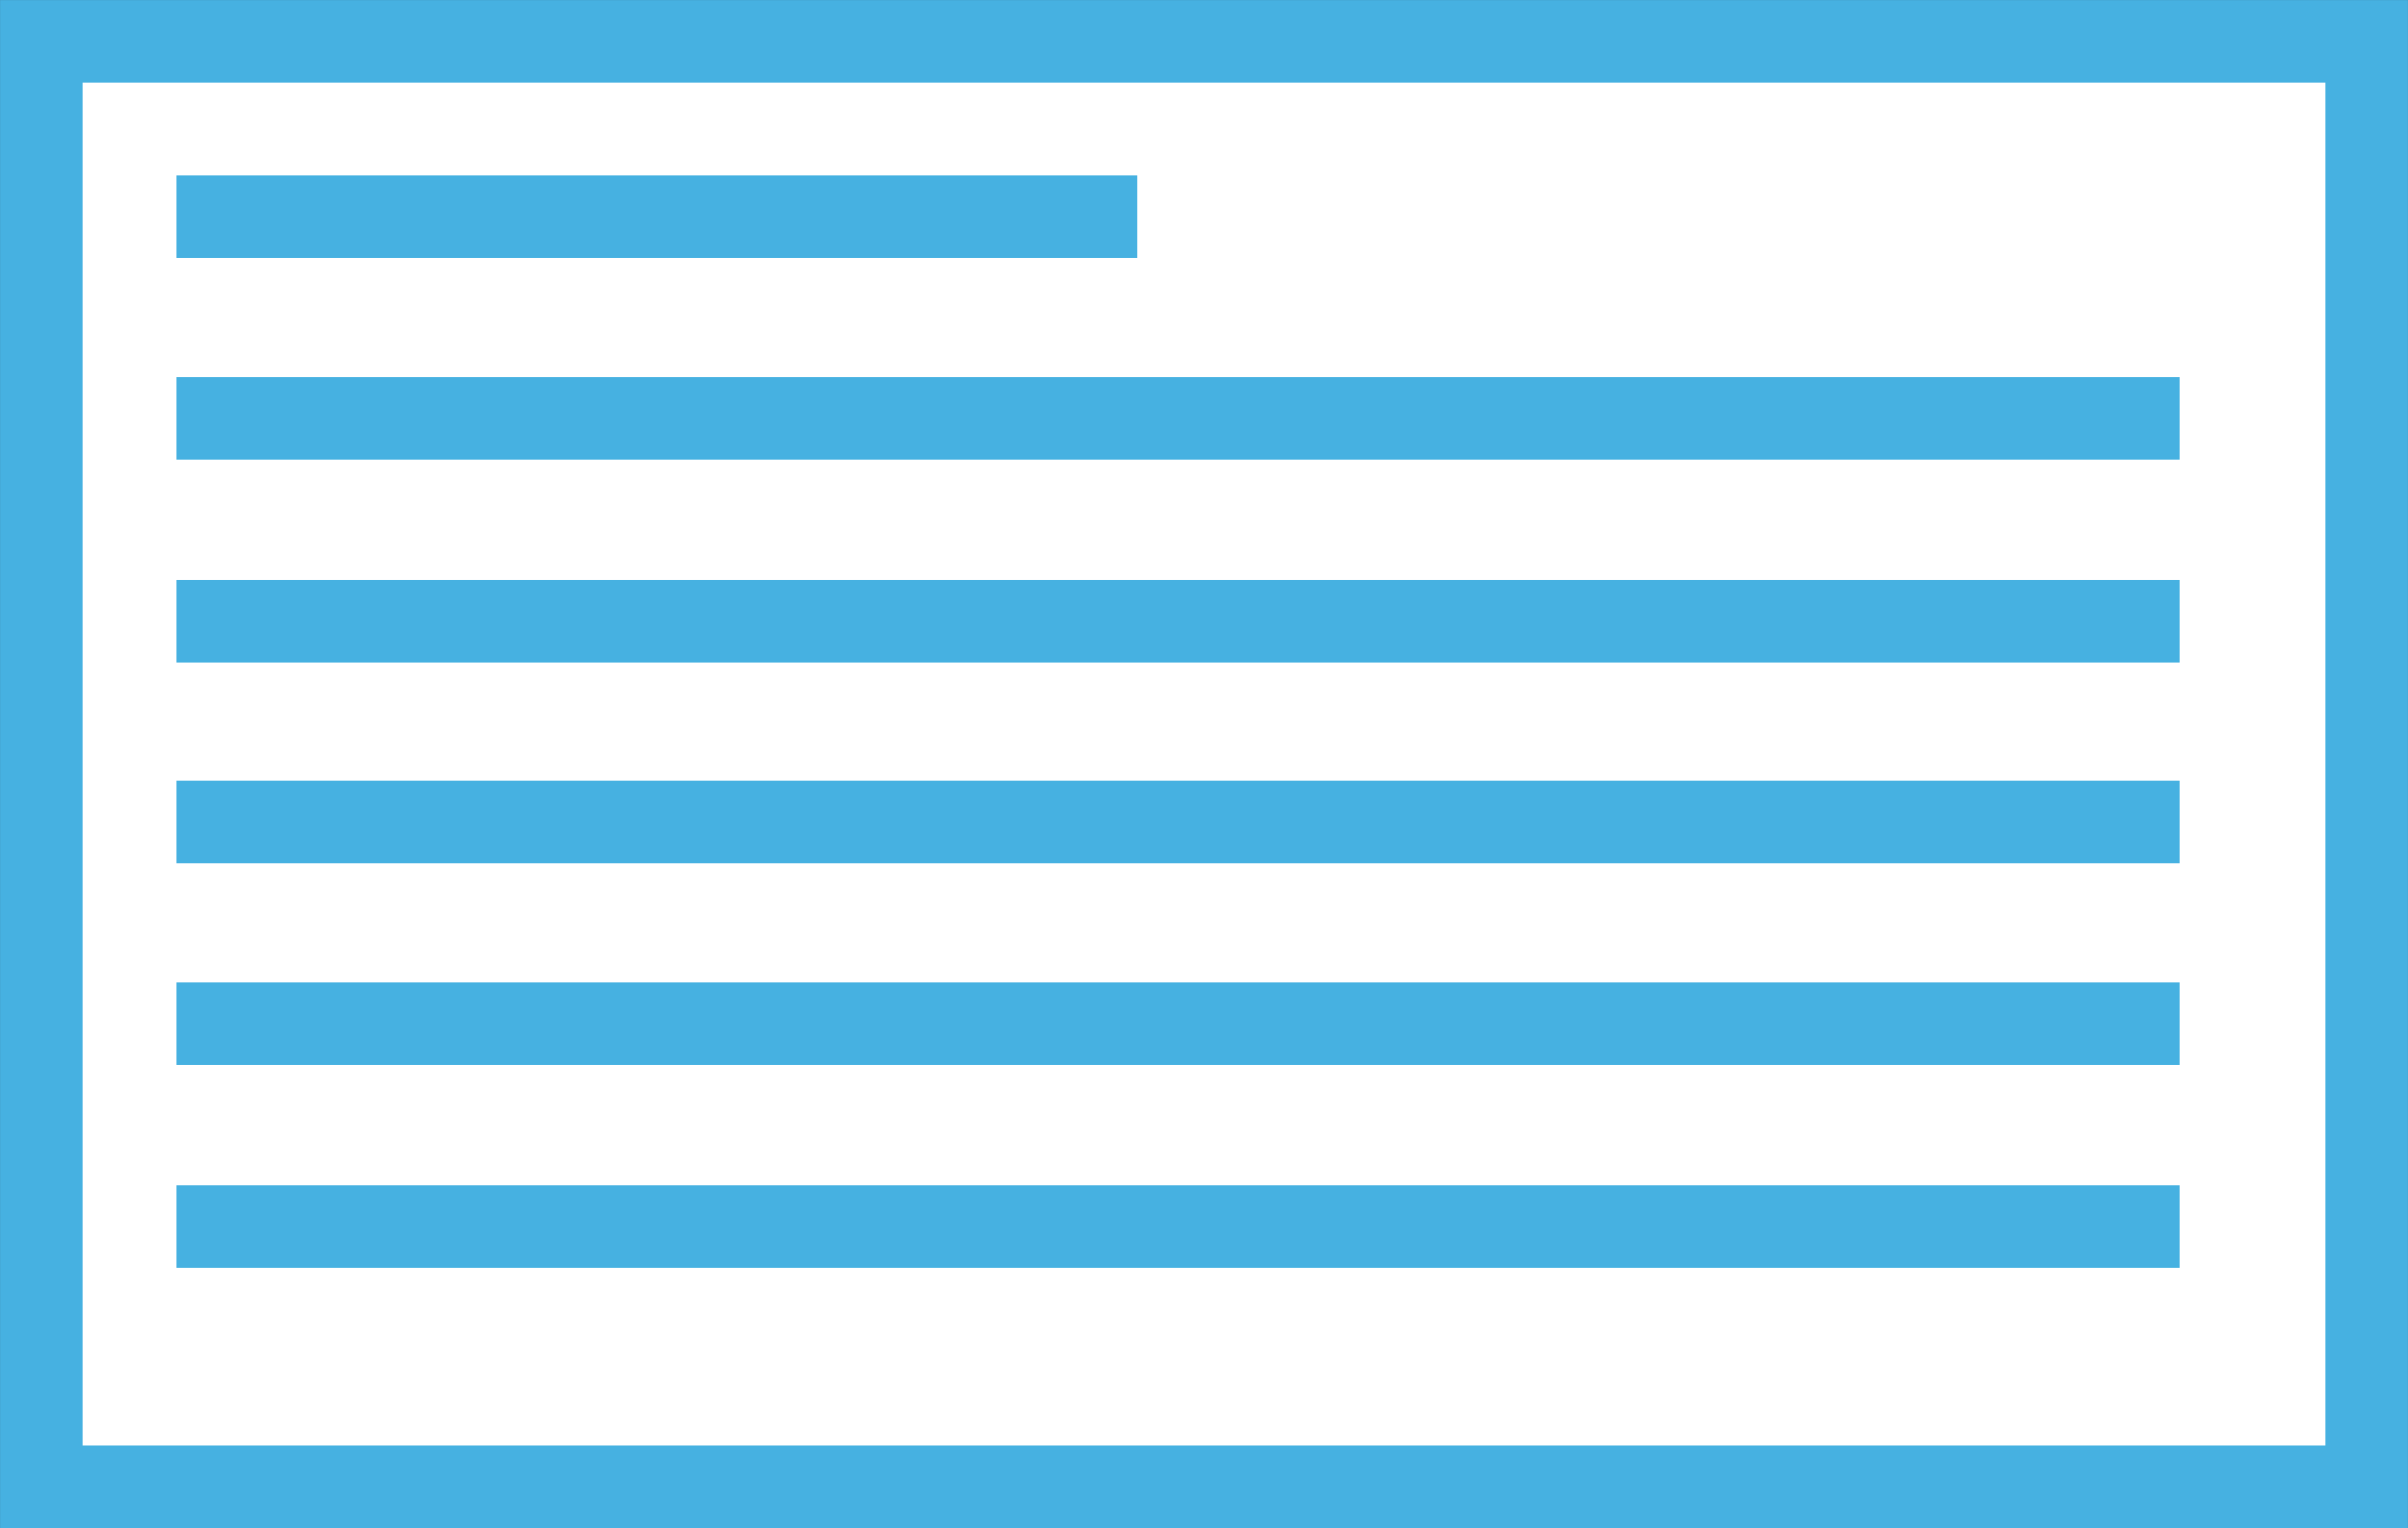
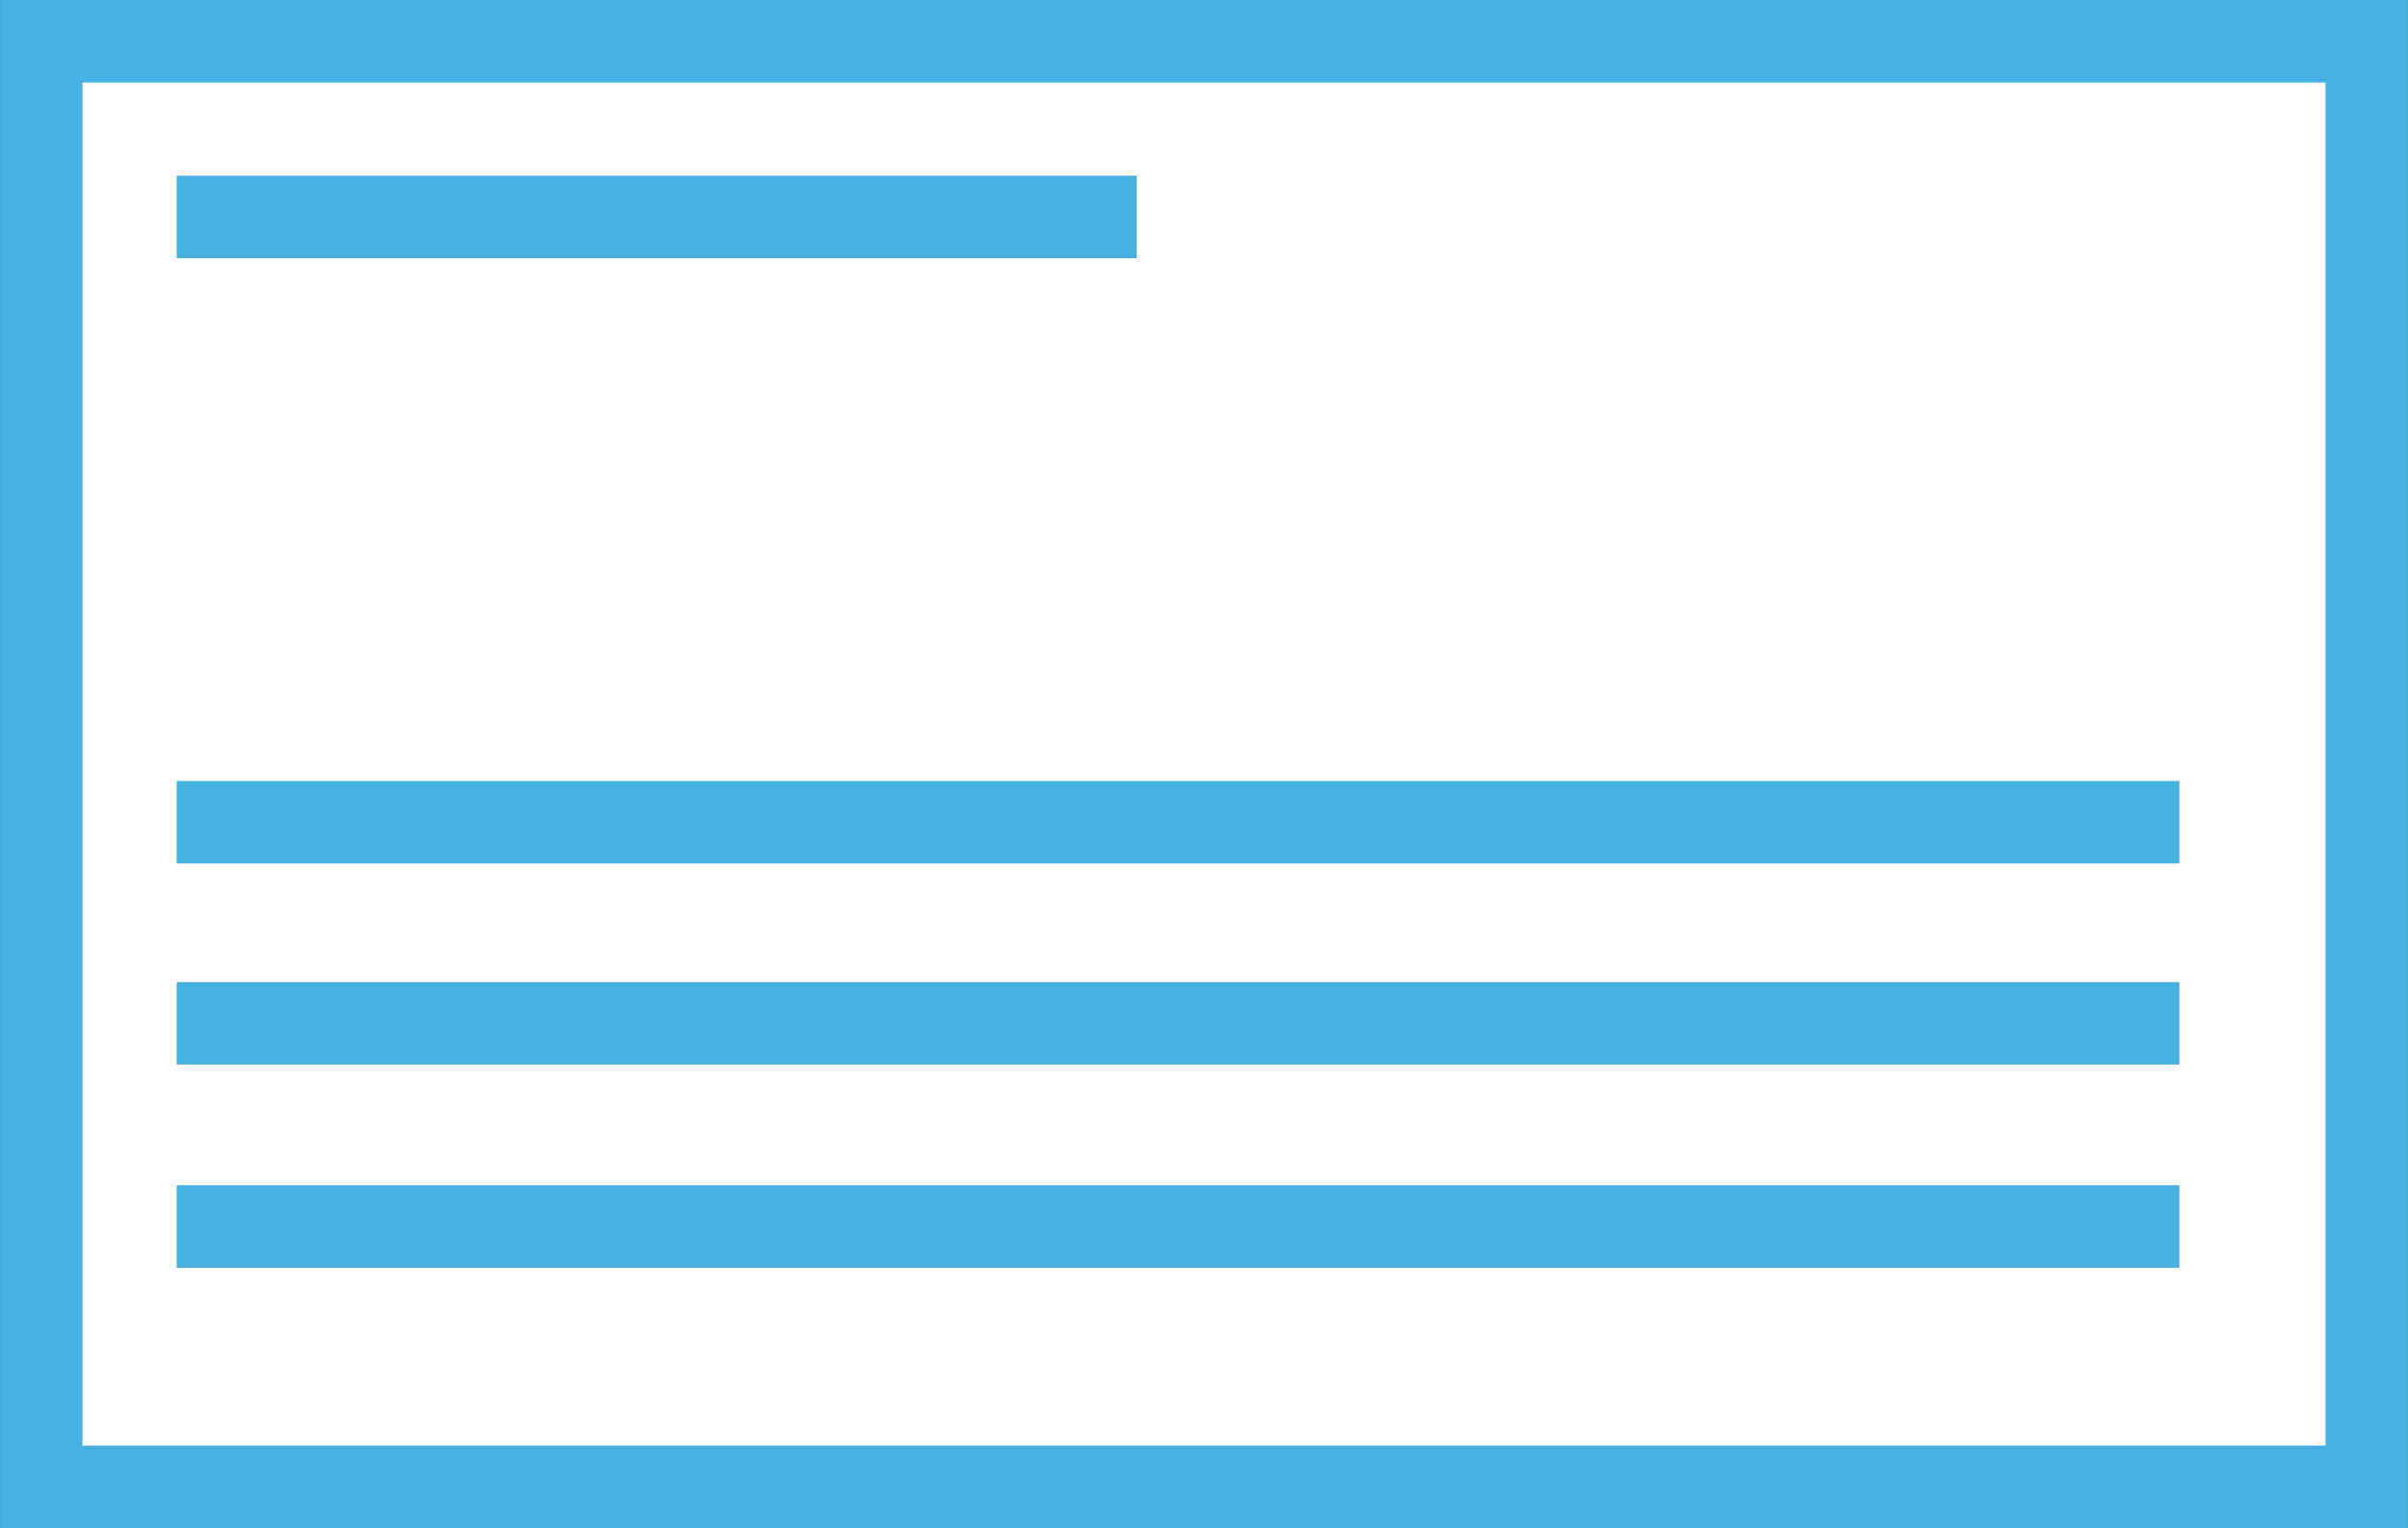
<svg xmlns="http://www.w3.org/2000/svg" width="1138" height="722" xml:space="preserve" overflow="hidden">
  <rect width="100%" height="100%" fill="#333333" stroke="none" />
  <g transform="translate(-2420 -1335)">
    <rect x="2439.5" y="1354.5" width="1099" height="683" stroke="#46B1E1" stroke-width="38.958" stroke-miterlimit="8" fill="#FFFFFF" />
    <path d="M2503.5 1437.5 2957.25 1437.5" stroke="#46B1E1" stroke-width="38.958" stroke-miterlimit="8" fill="none" fill-rule="evenodd" />
-     <path d="M2503.5 1532.5 3449.96 1532.5" stroke="#46B1E1" stroke-width="38.958" stroke-miterlimit="8" fill="none" fill-rule="evenodd" />
-     <path d="M2503.5 1628.5 3449.96 1628.5" stroke="#46B1E1" stroke-width="38.958" stroke-miterlimit="8" fill="none" fill-rule="evenodd" />
    <path d="M2503.5 1723.5 3449.96 1723.5" stroke="#46B1E1" stroke-width="38.958" stroke-miterlimit="8" fill="none" fill-rule="evenodd" />
    <path d="M2503.5 1818.5 3449.96 1818.5" stroke="#46B1E1" stroke-width="38.958" stroke-miterlimit="8" fill="none" fill-rule="evenodd" />
    <path d="M2503.5 1914.5 3449.96 1914.5" stroke="#46B1E1" stroke-width="38.958" stroke-miterlimit="8" fill="none" fill-rule="evenodd" />
  </g>
</svg>